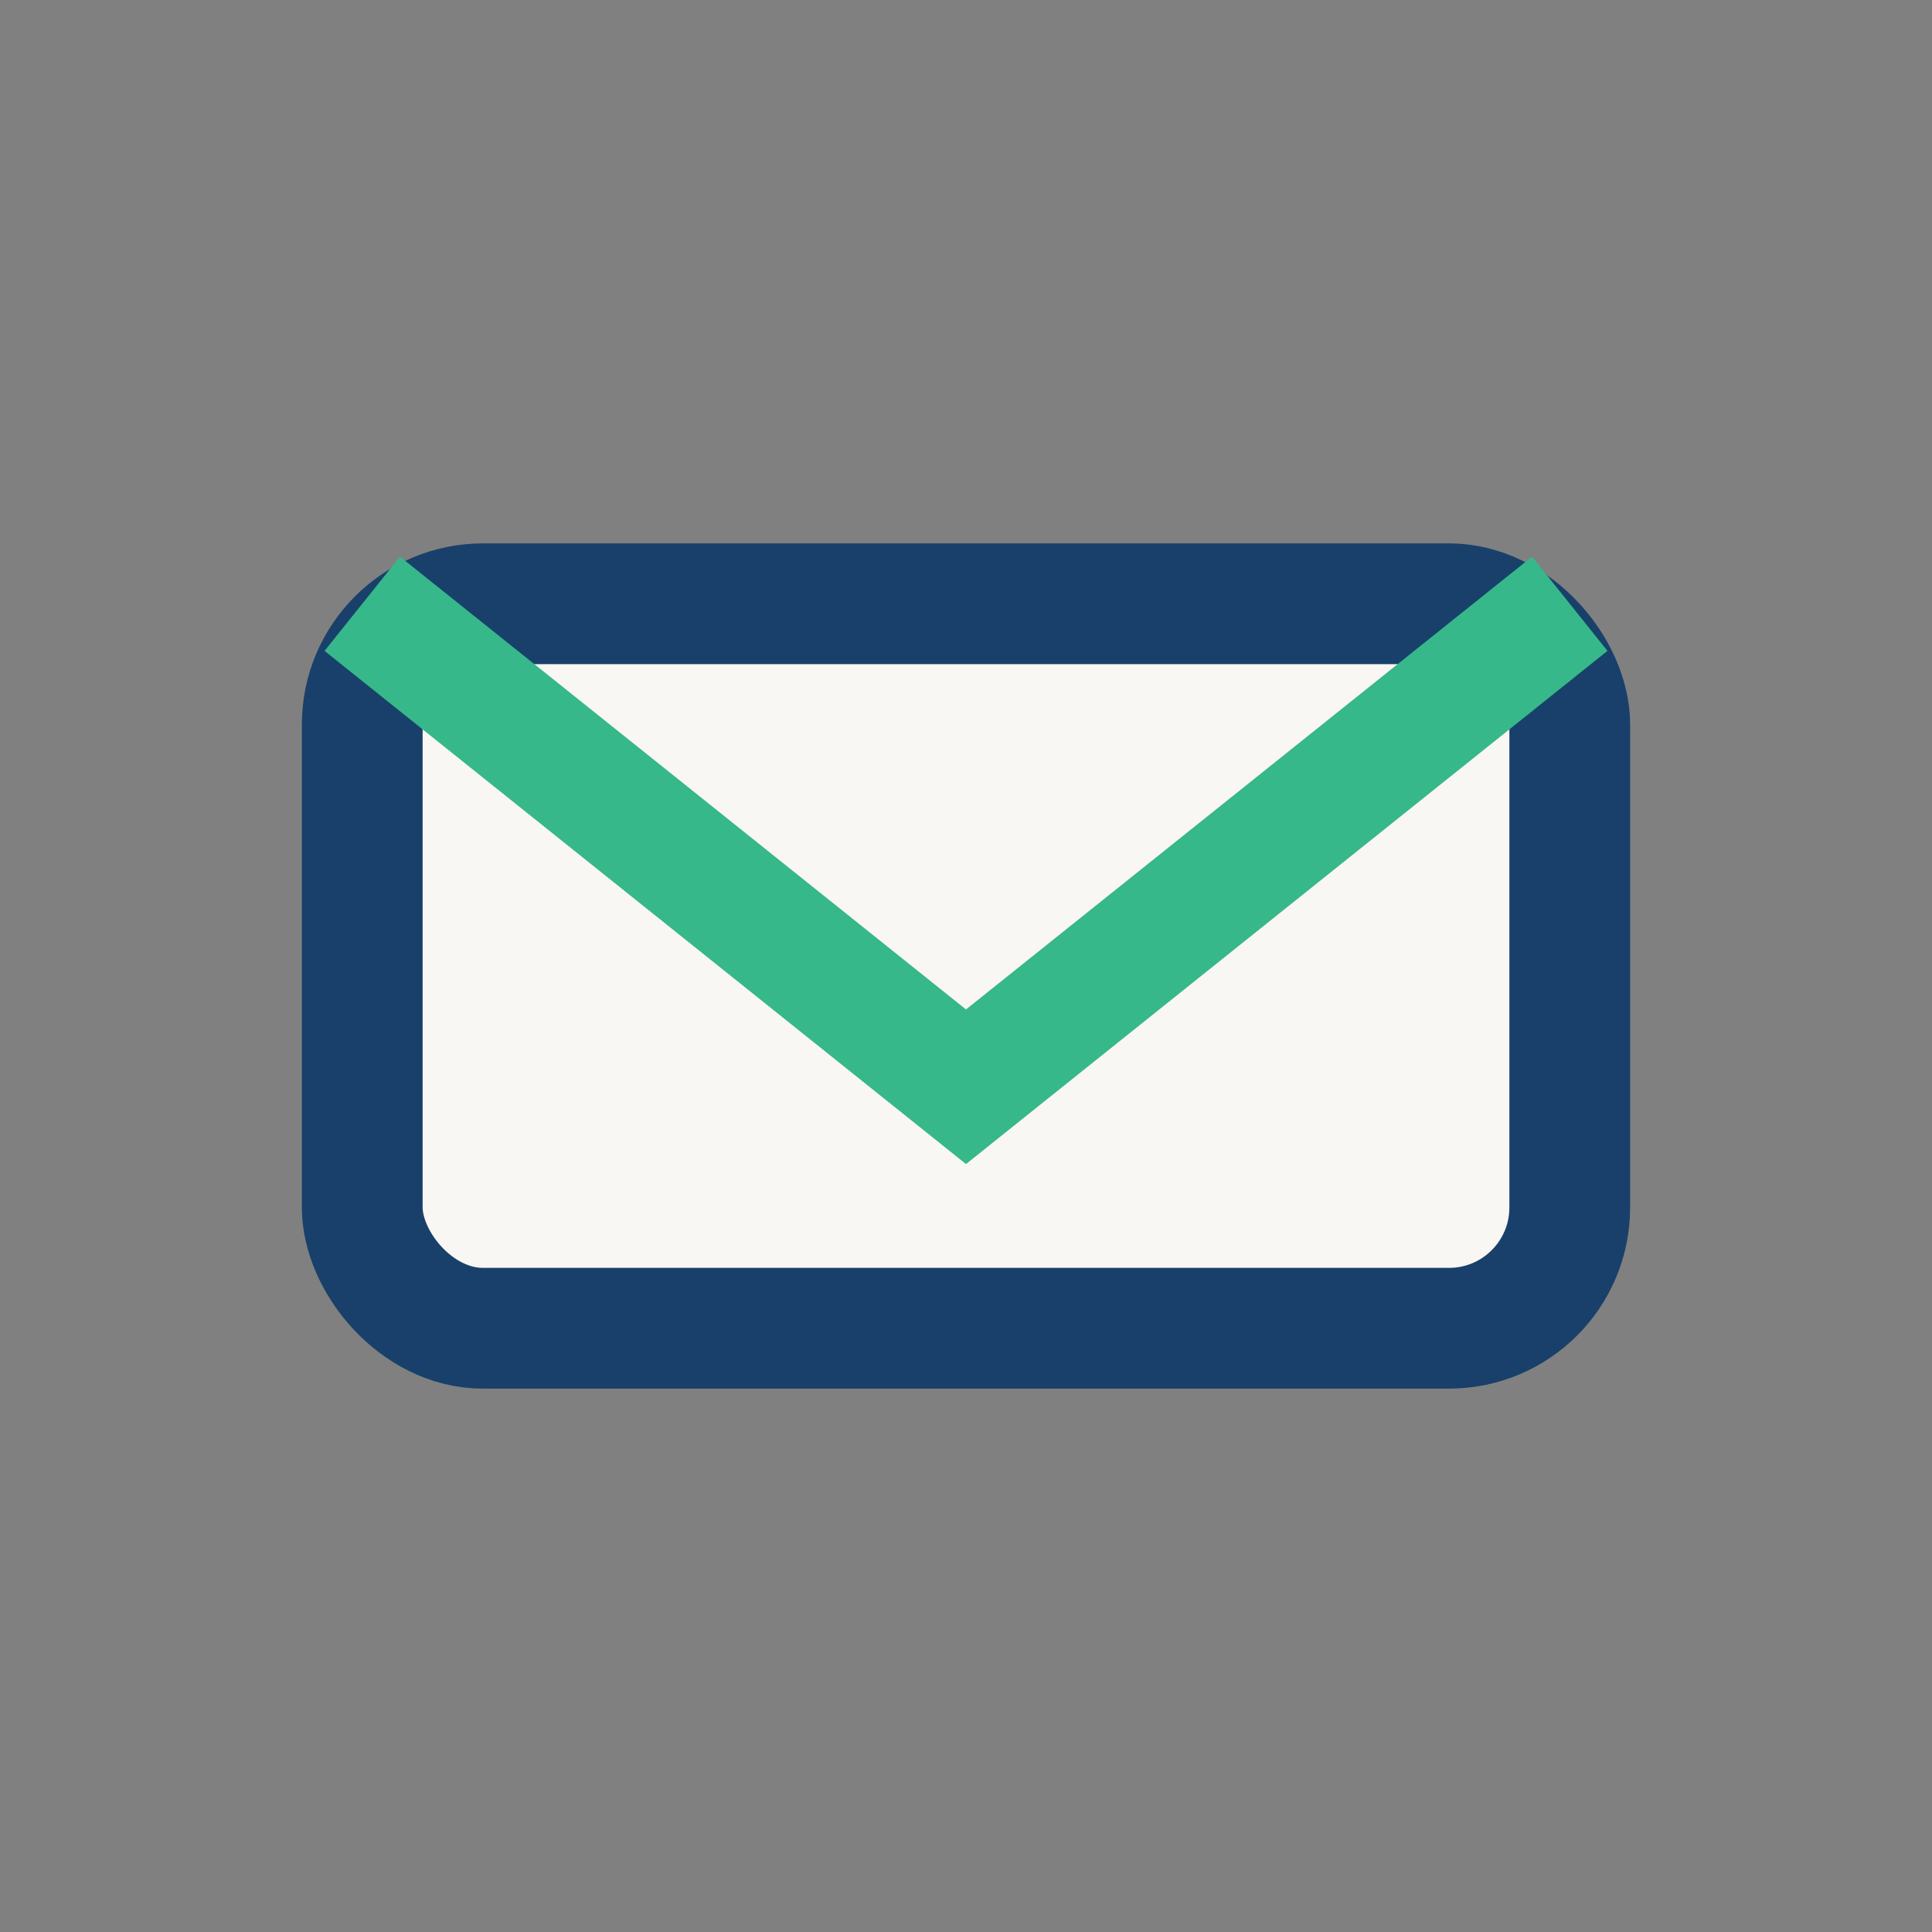
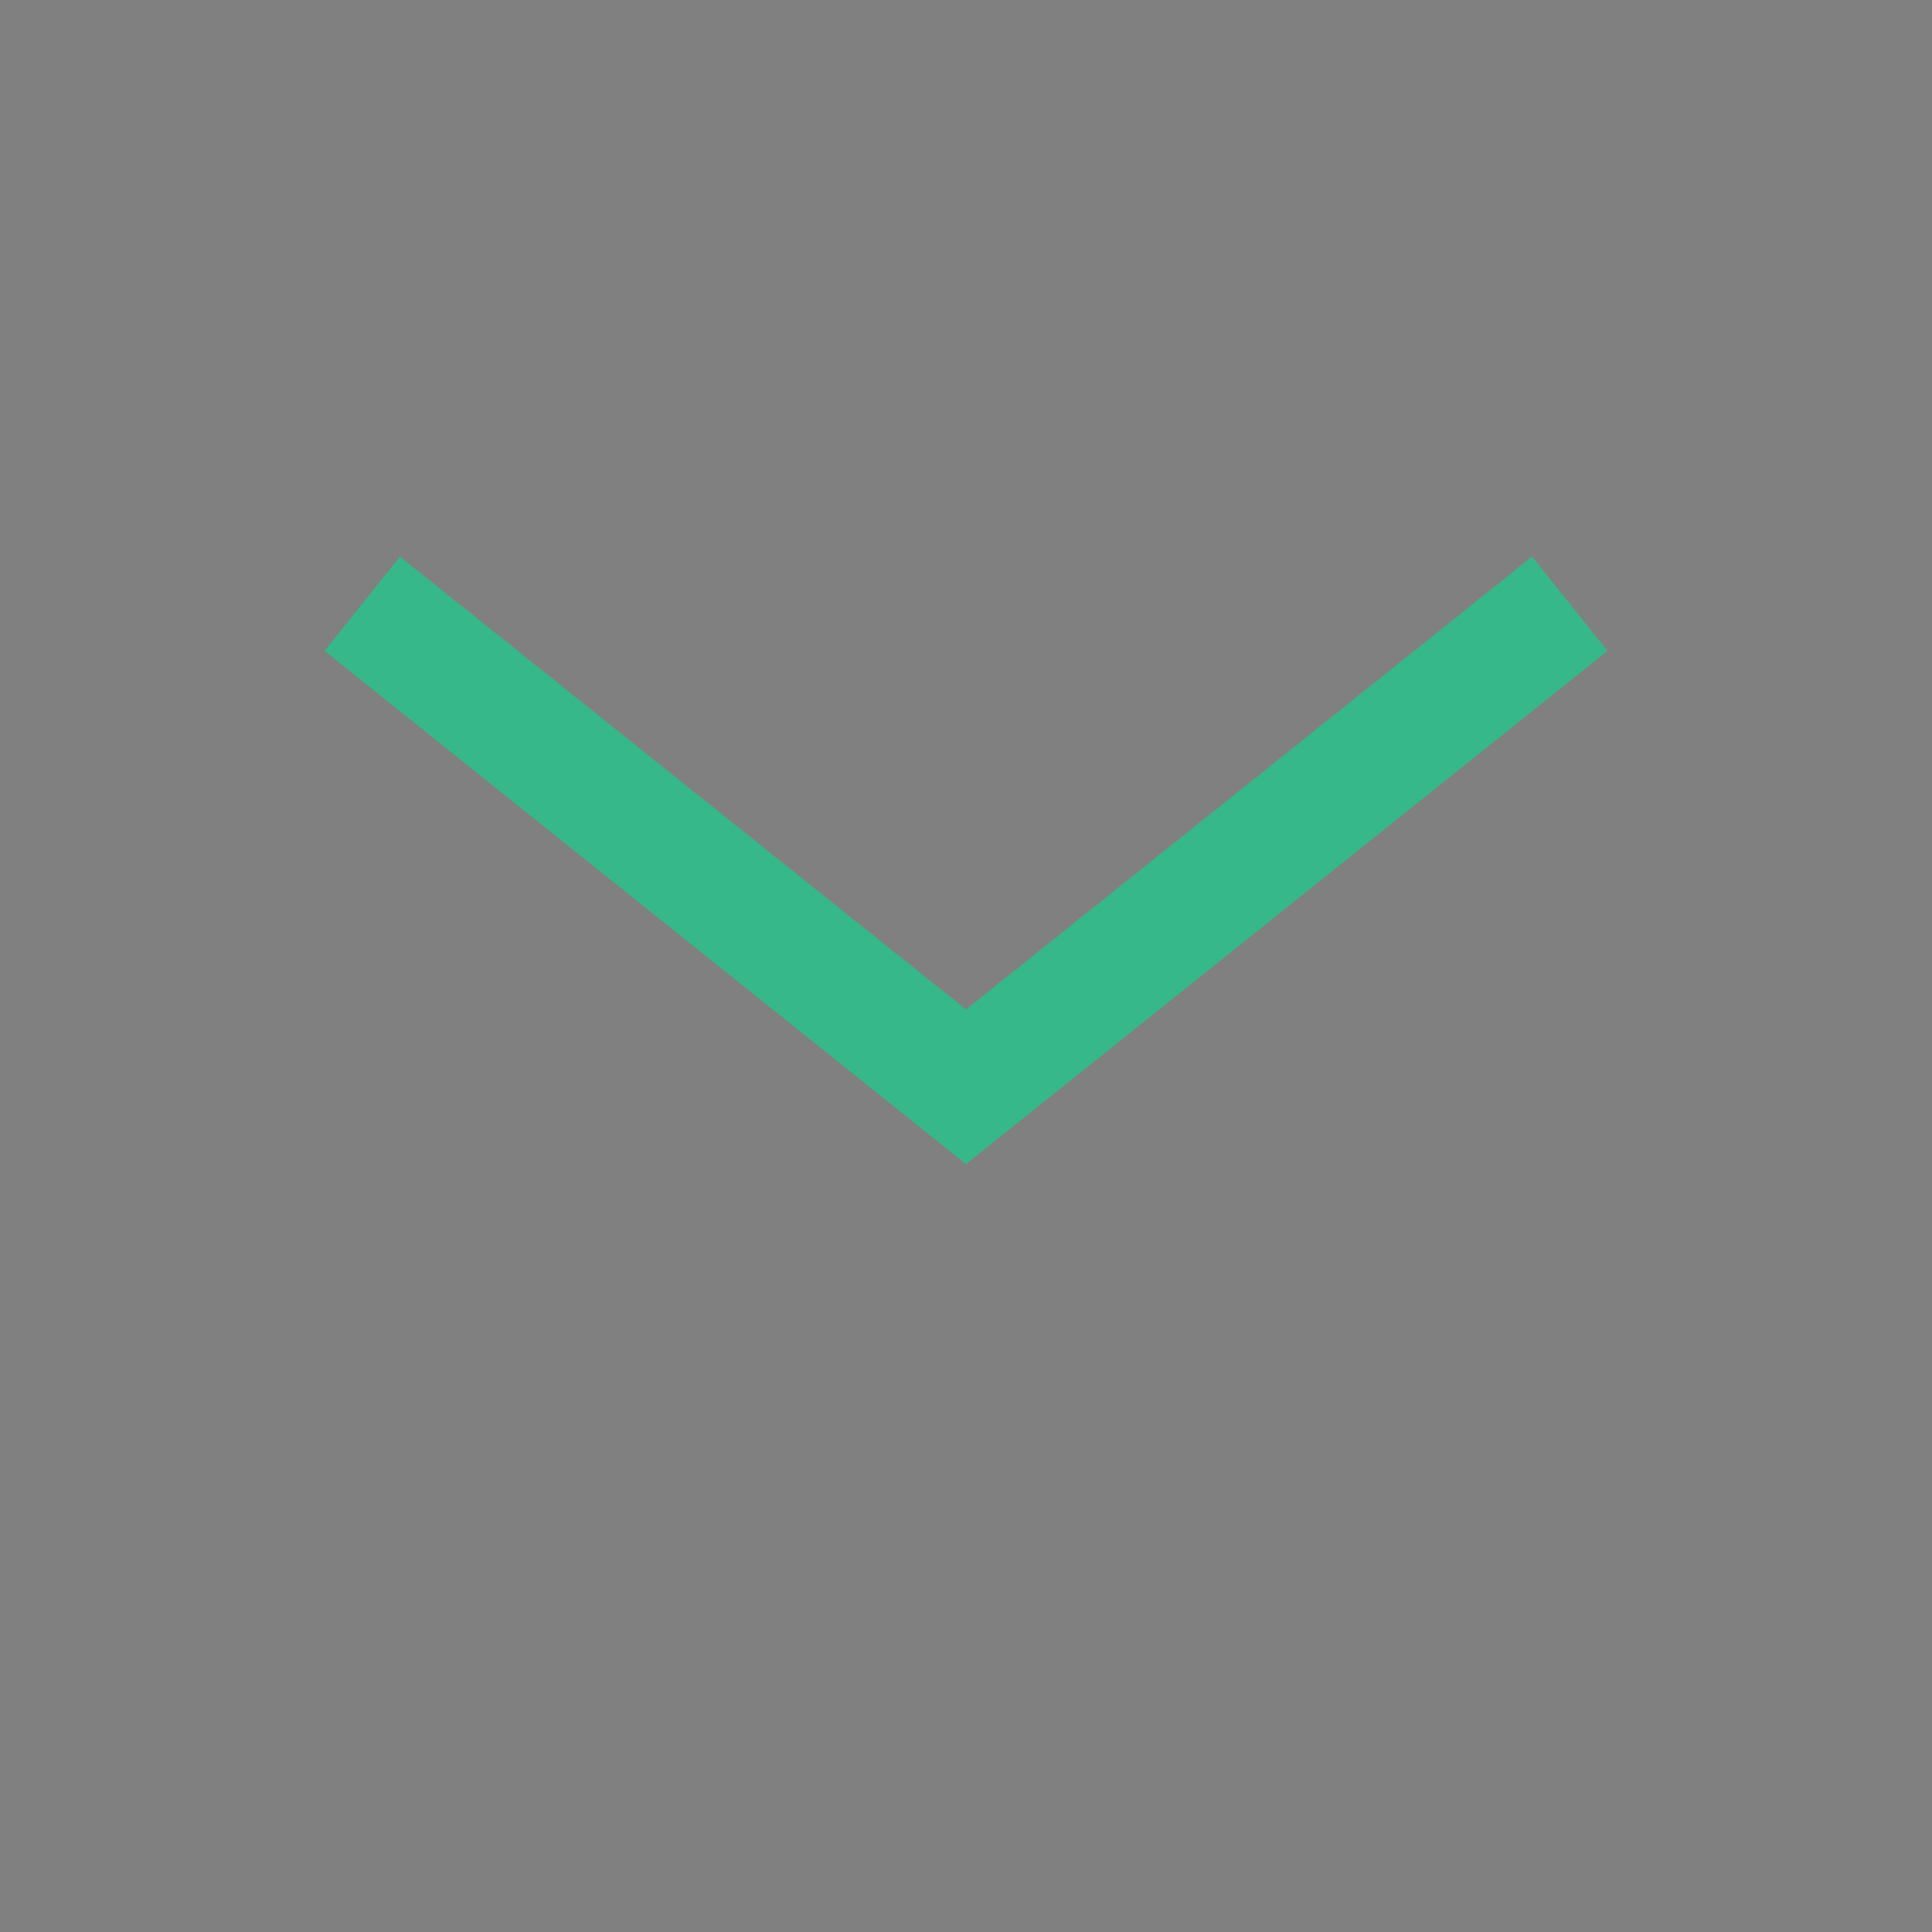
<svg xmlns="http://www.w3.org/2000/svg" width="32" height="32" viewBox="0 0 32 32">
  <rect x="0" y="0" width="32" height="32" fill="#808080" stroke="none" />
-   <rect x="6" y="10" width="20" height="12" rx="2" fill="#f9f7f3" stroke="#18406a" stroke-width="2" />
  <path d="M6 10l10 8 10-8" stroke="#36b88a" stroke-width="2" fill="none" />
</svg>